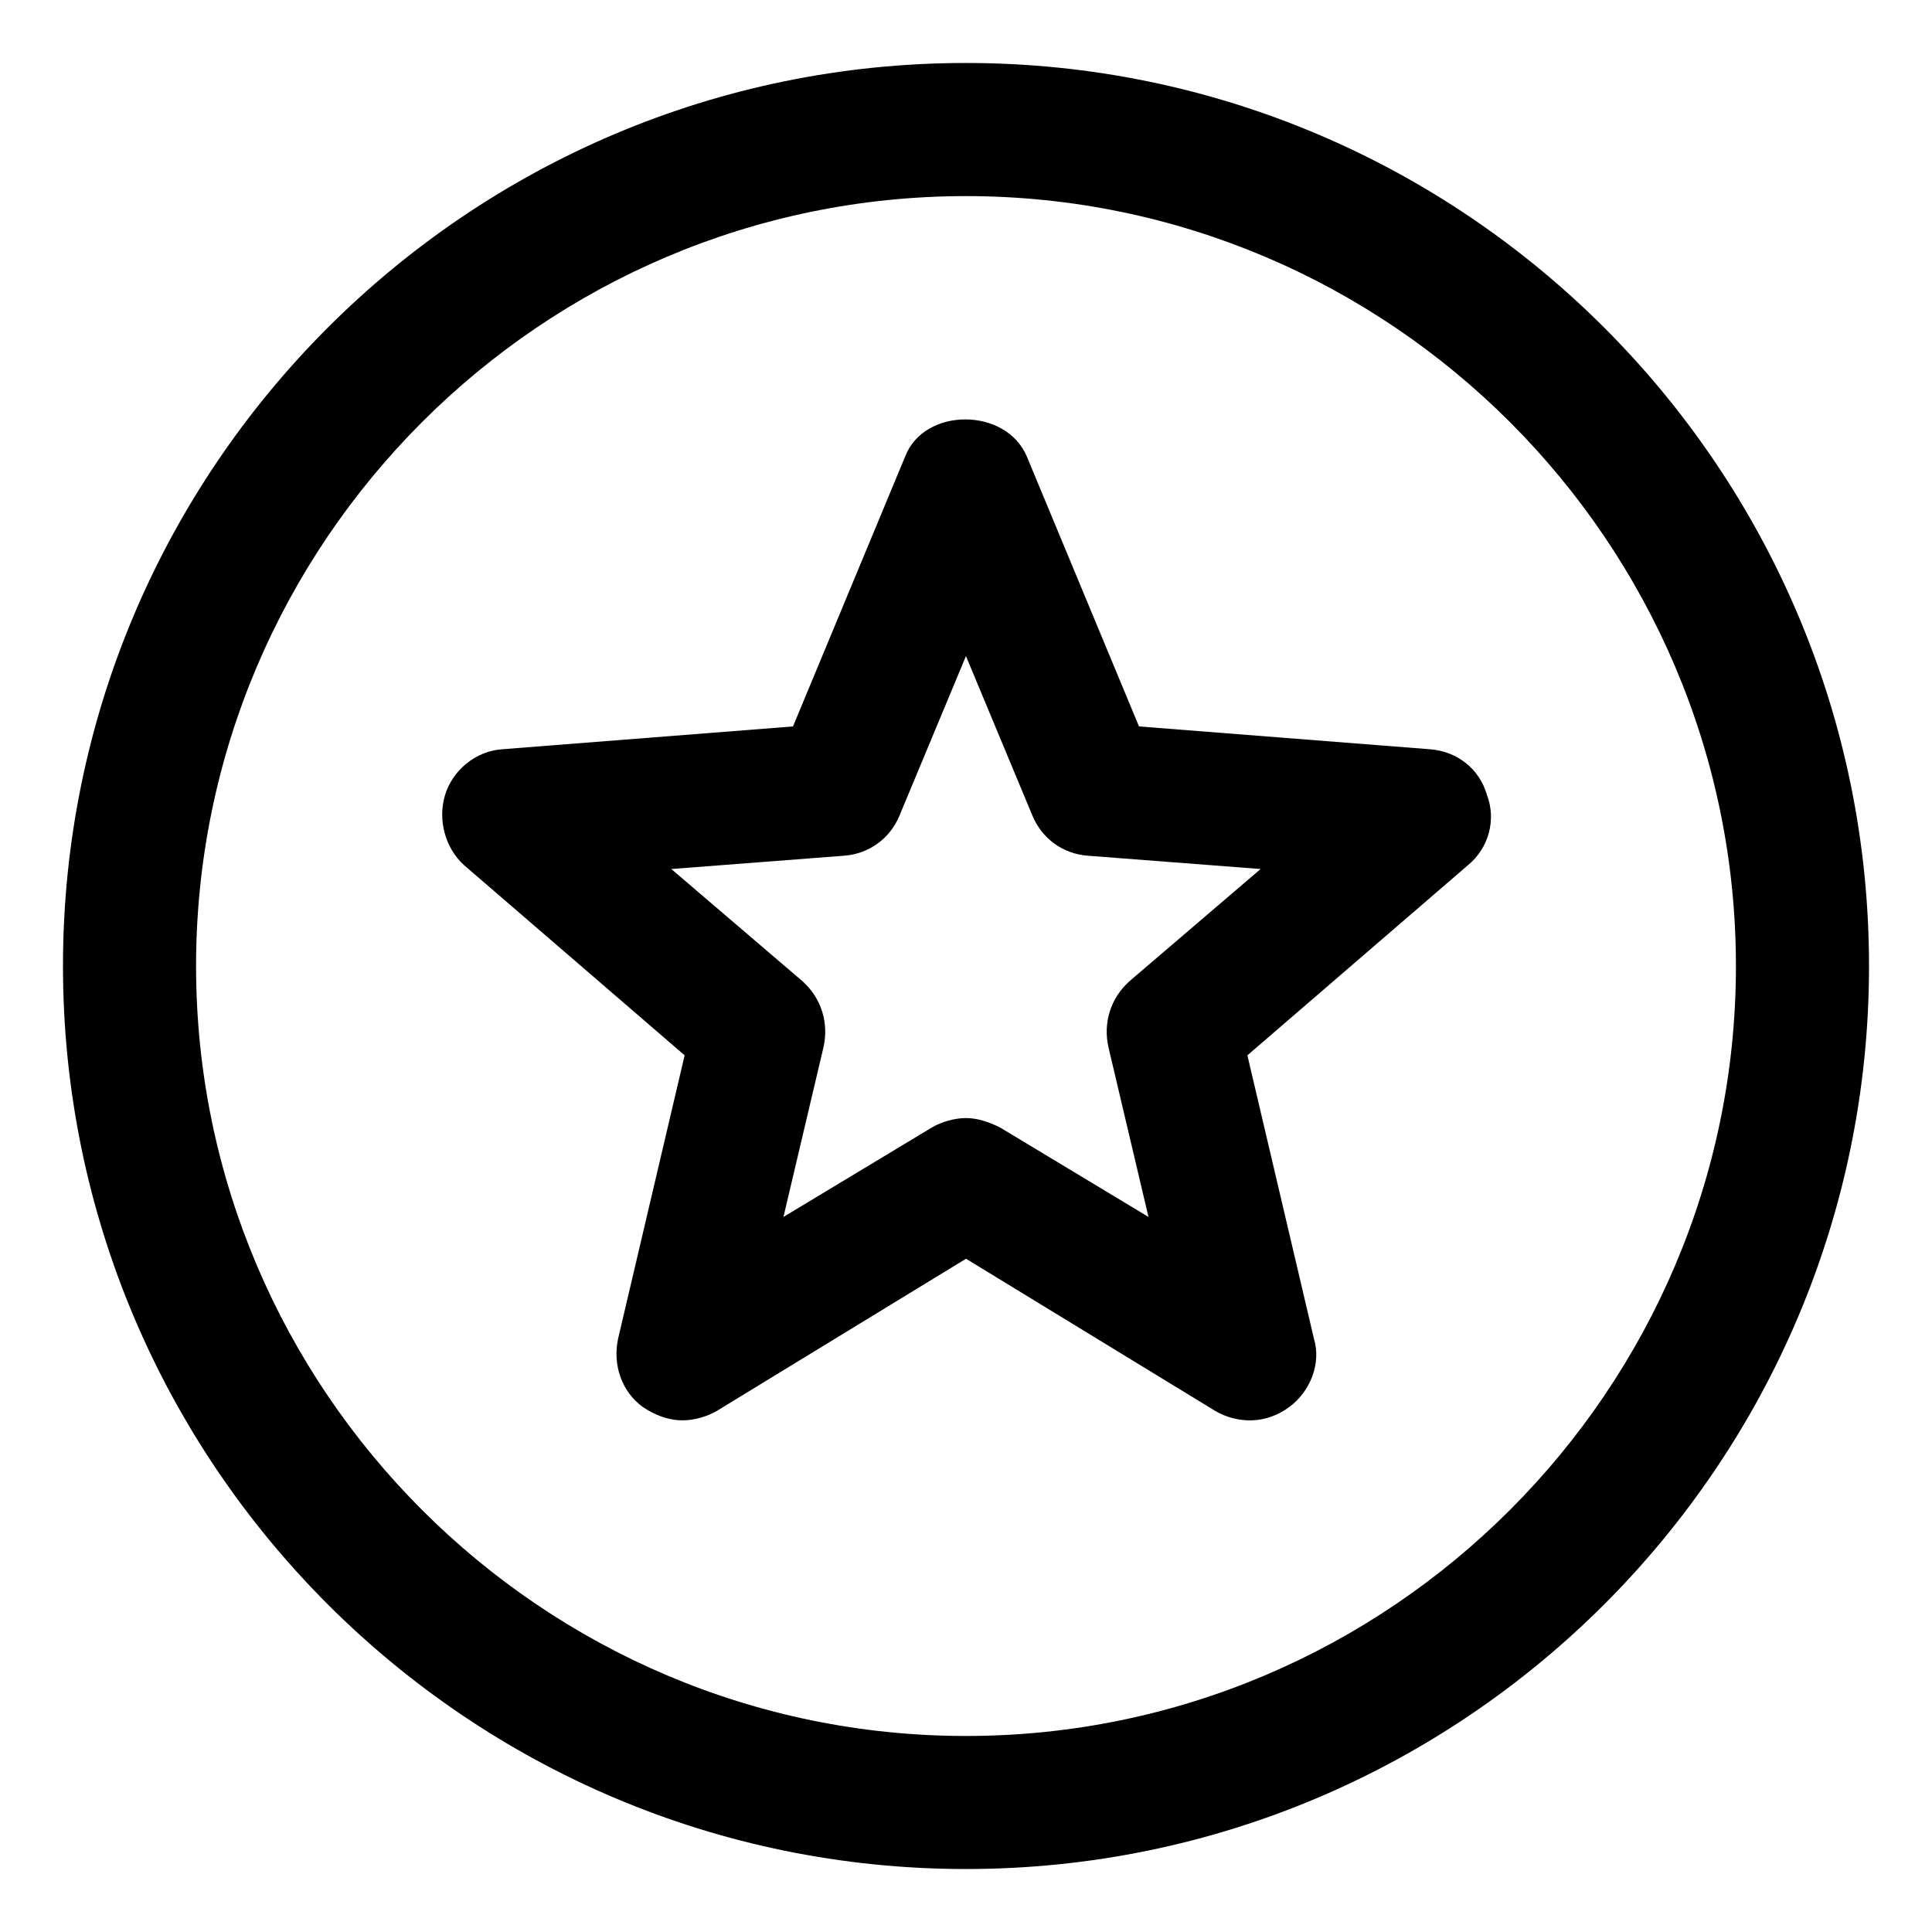
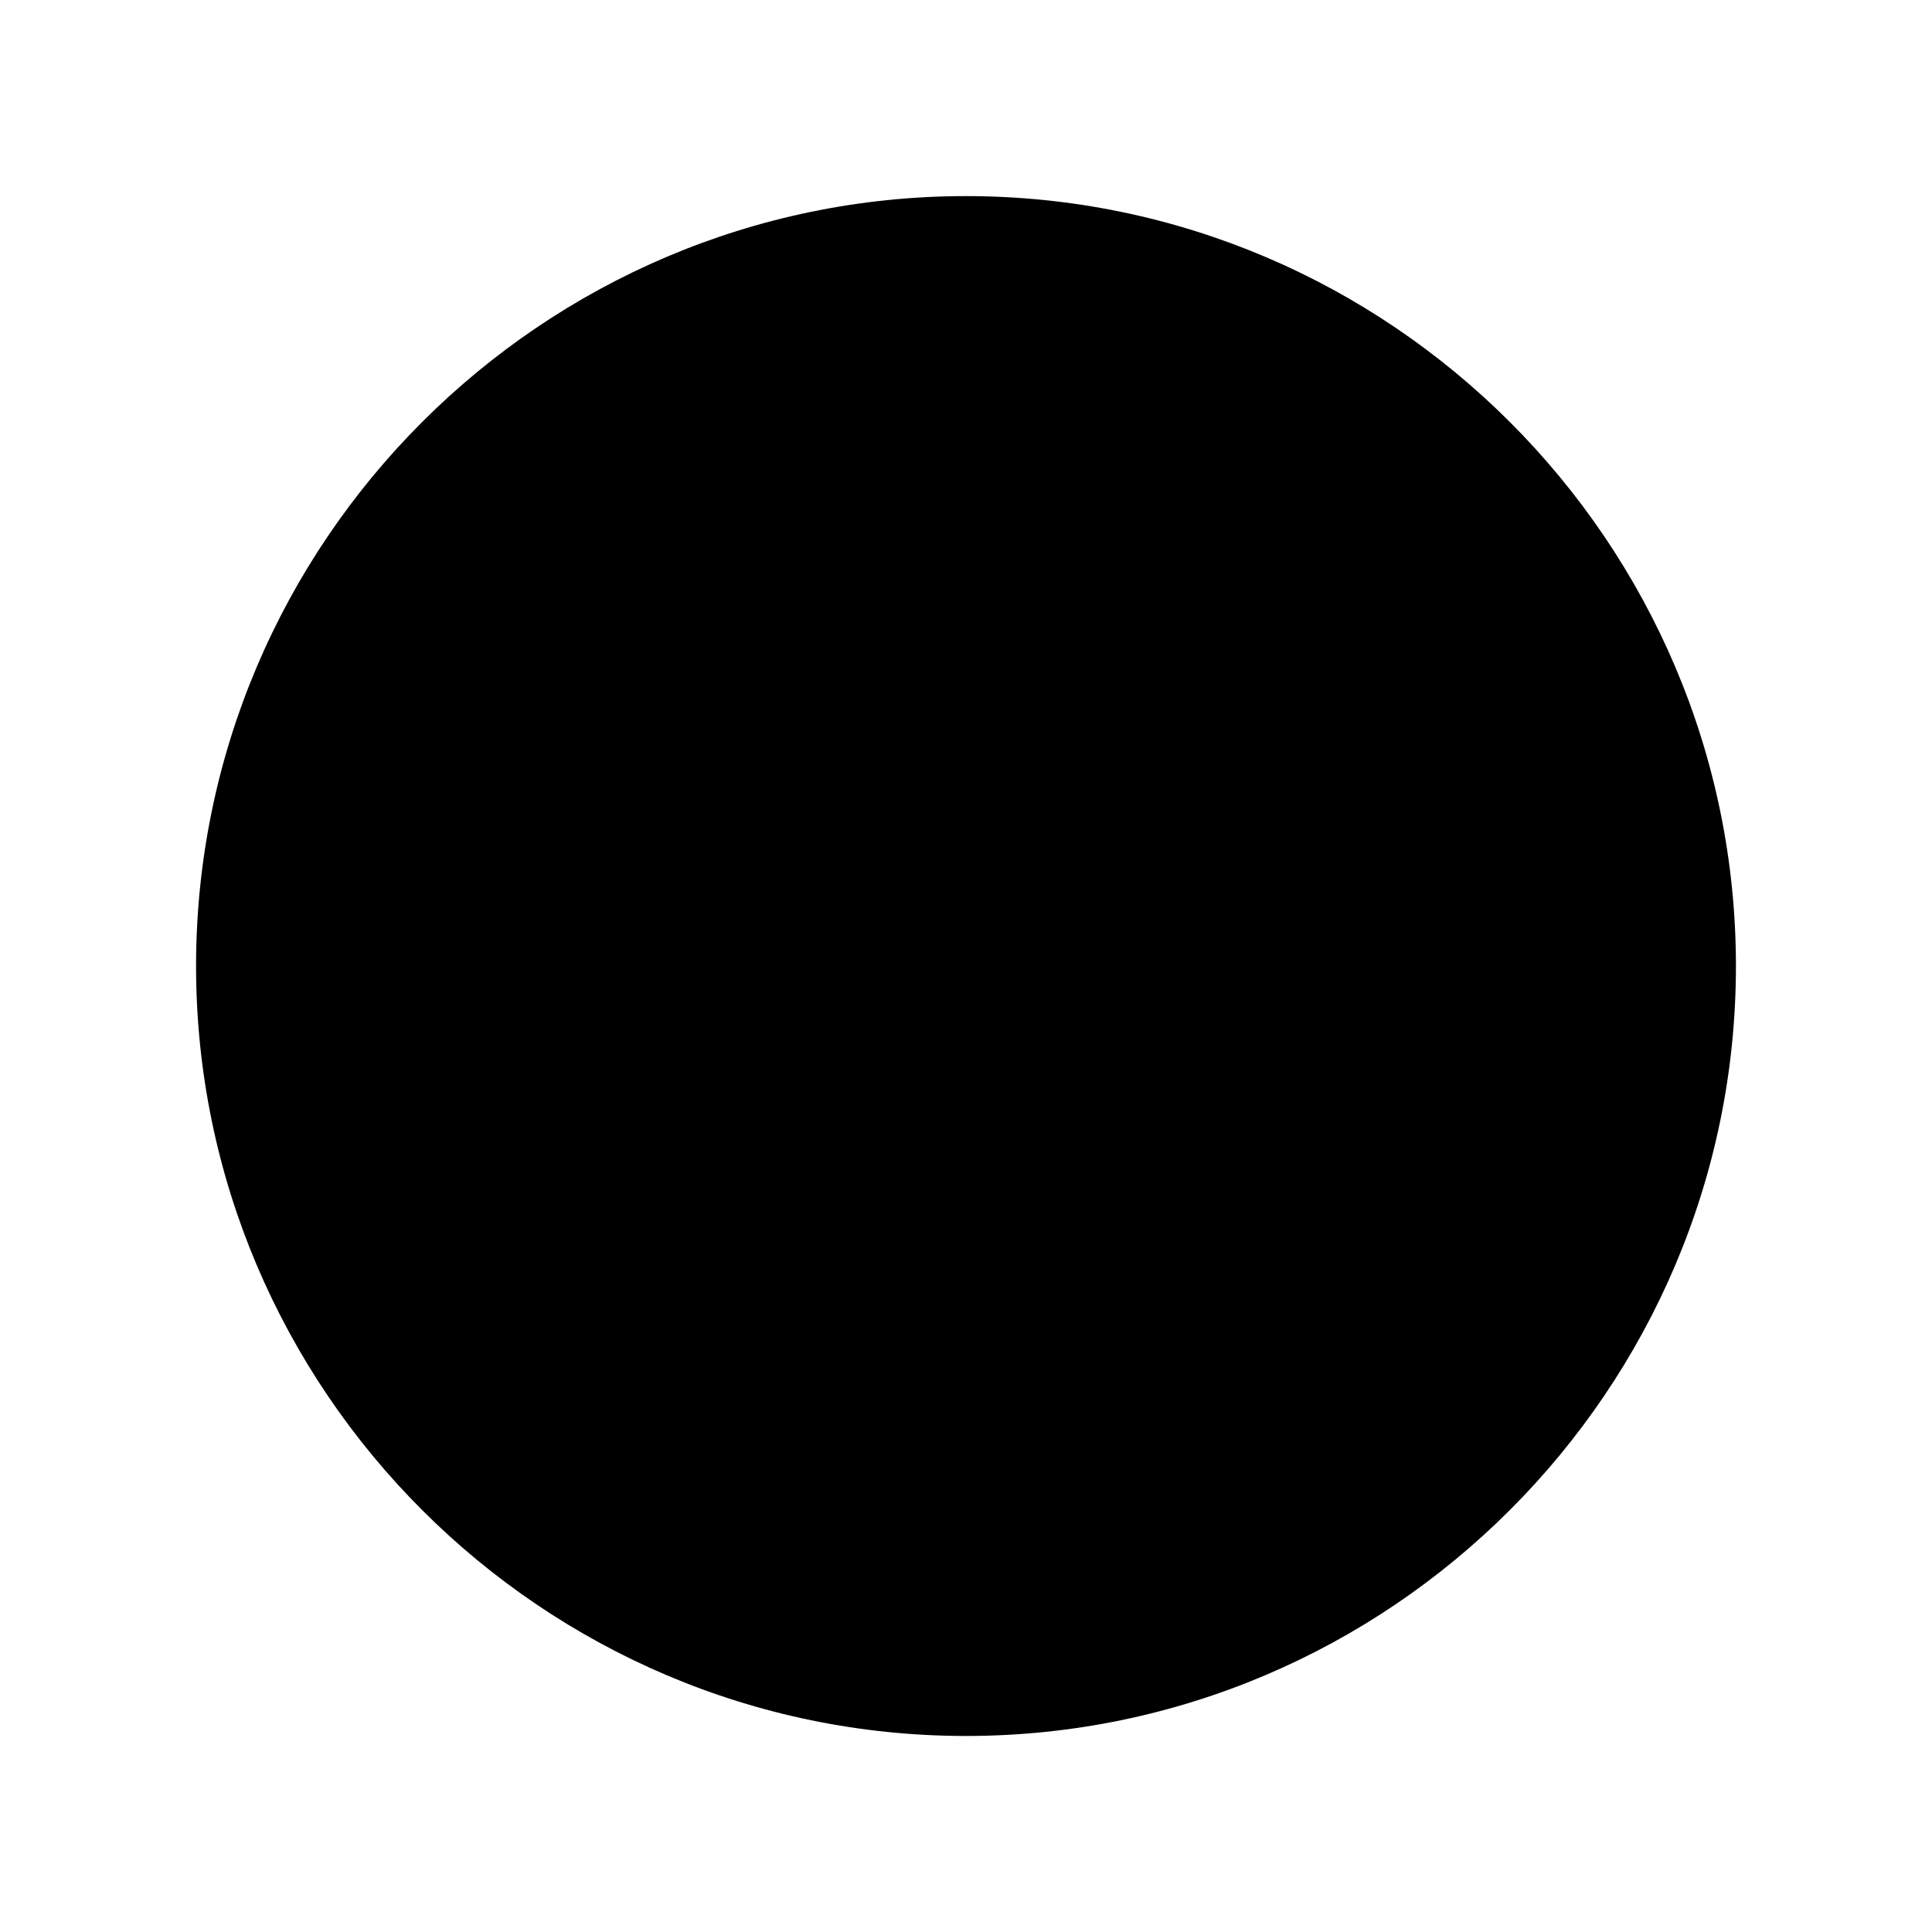
<svg xmlns="http://www.w3.org/2000/svg" fill="#000000" width="800px" height="800px" version="1.1" viewBox="144 144 512 512">
  <g>
-     <path d="m400 160.69c-132 0-239.31 107.31-239.31 239.31 0 132 107.31 239.31 239.31 239.31 132 0 239.31-107.31 239.31-239.31 0-132-107.31-239.31-239.31-239.31zm0 443.36c-112.35 0-204.04-91.695-204.04-204.04 0-112.35 91.691-204.04 204.04-204.04 112.35 0 204.04 91.691 204.04 204.04 0 112.35-91.695 204.04-204.04 204.04z" />
-     <path d="m522.93 342.56-77.082-6.047-29.727-71.539c-5.543-13.098-27.207-13.098-32.242 0l-29.727 71.539-77.082 6.047c-7.055 0.504-13.098 5.543-15.113 12.09-2.016 6.551 0 14.105 5.039 18.641l58.441 50.383-17.633 75.066c-1.512 7.055 1.008 14.105 6.551 18.137 3.023 2.016 6.551 3.527 10.578 3.527 3.023 0 6.551-1.008 9.07-2.519l66-40.305 66 40.305c6.047 3.527 13.602 3.527 19.648-1.008 5.543-4.031 8.566-11.586 6.551-18.137l-17.633-75.066 58.441-50.383c5.543-4.535 7.559-12.09 5.039-18.641-2.023-7.051-8.07-11.586-15.121-12.09zm-79.605 61.465c-5.039 4.535-7.055 11.082-5.543 17.633l10.578 44.84-39.297-23.68c-3.023-1.512-6.047-2.519-9.07-2.519-3.023 0-6.551 1.008-9.07 2.519l-39.297 23.68 10.578-44.84c1.512-6.551-0.504-13.098-5.543-17.633l-34.762-29.727 45.848-3.527c6.551-0.504 12.09-4.535 14.609-10.578l17.633-42.32 17.633 42.32c2.519 6.047 8.062 10.078 14.609 10.578l45.848 3.527z" />
+     <path d="m400 160.69zm0 443.36c-112.35 0-204.04-91.695-204.04-204.04 0-112.35 91.691-204.04 204.04-204.04 112.35 0 204.04 91.691 204.04 204.04 0 112.35-91.695 204.04-204.04 204.04z" />
  </g>
</svg>